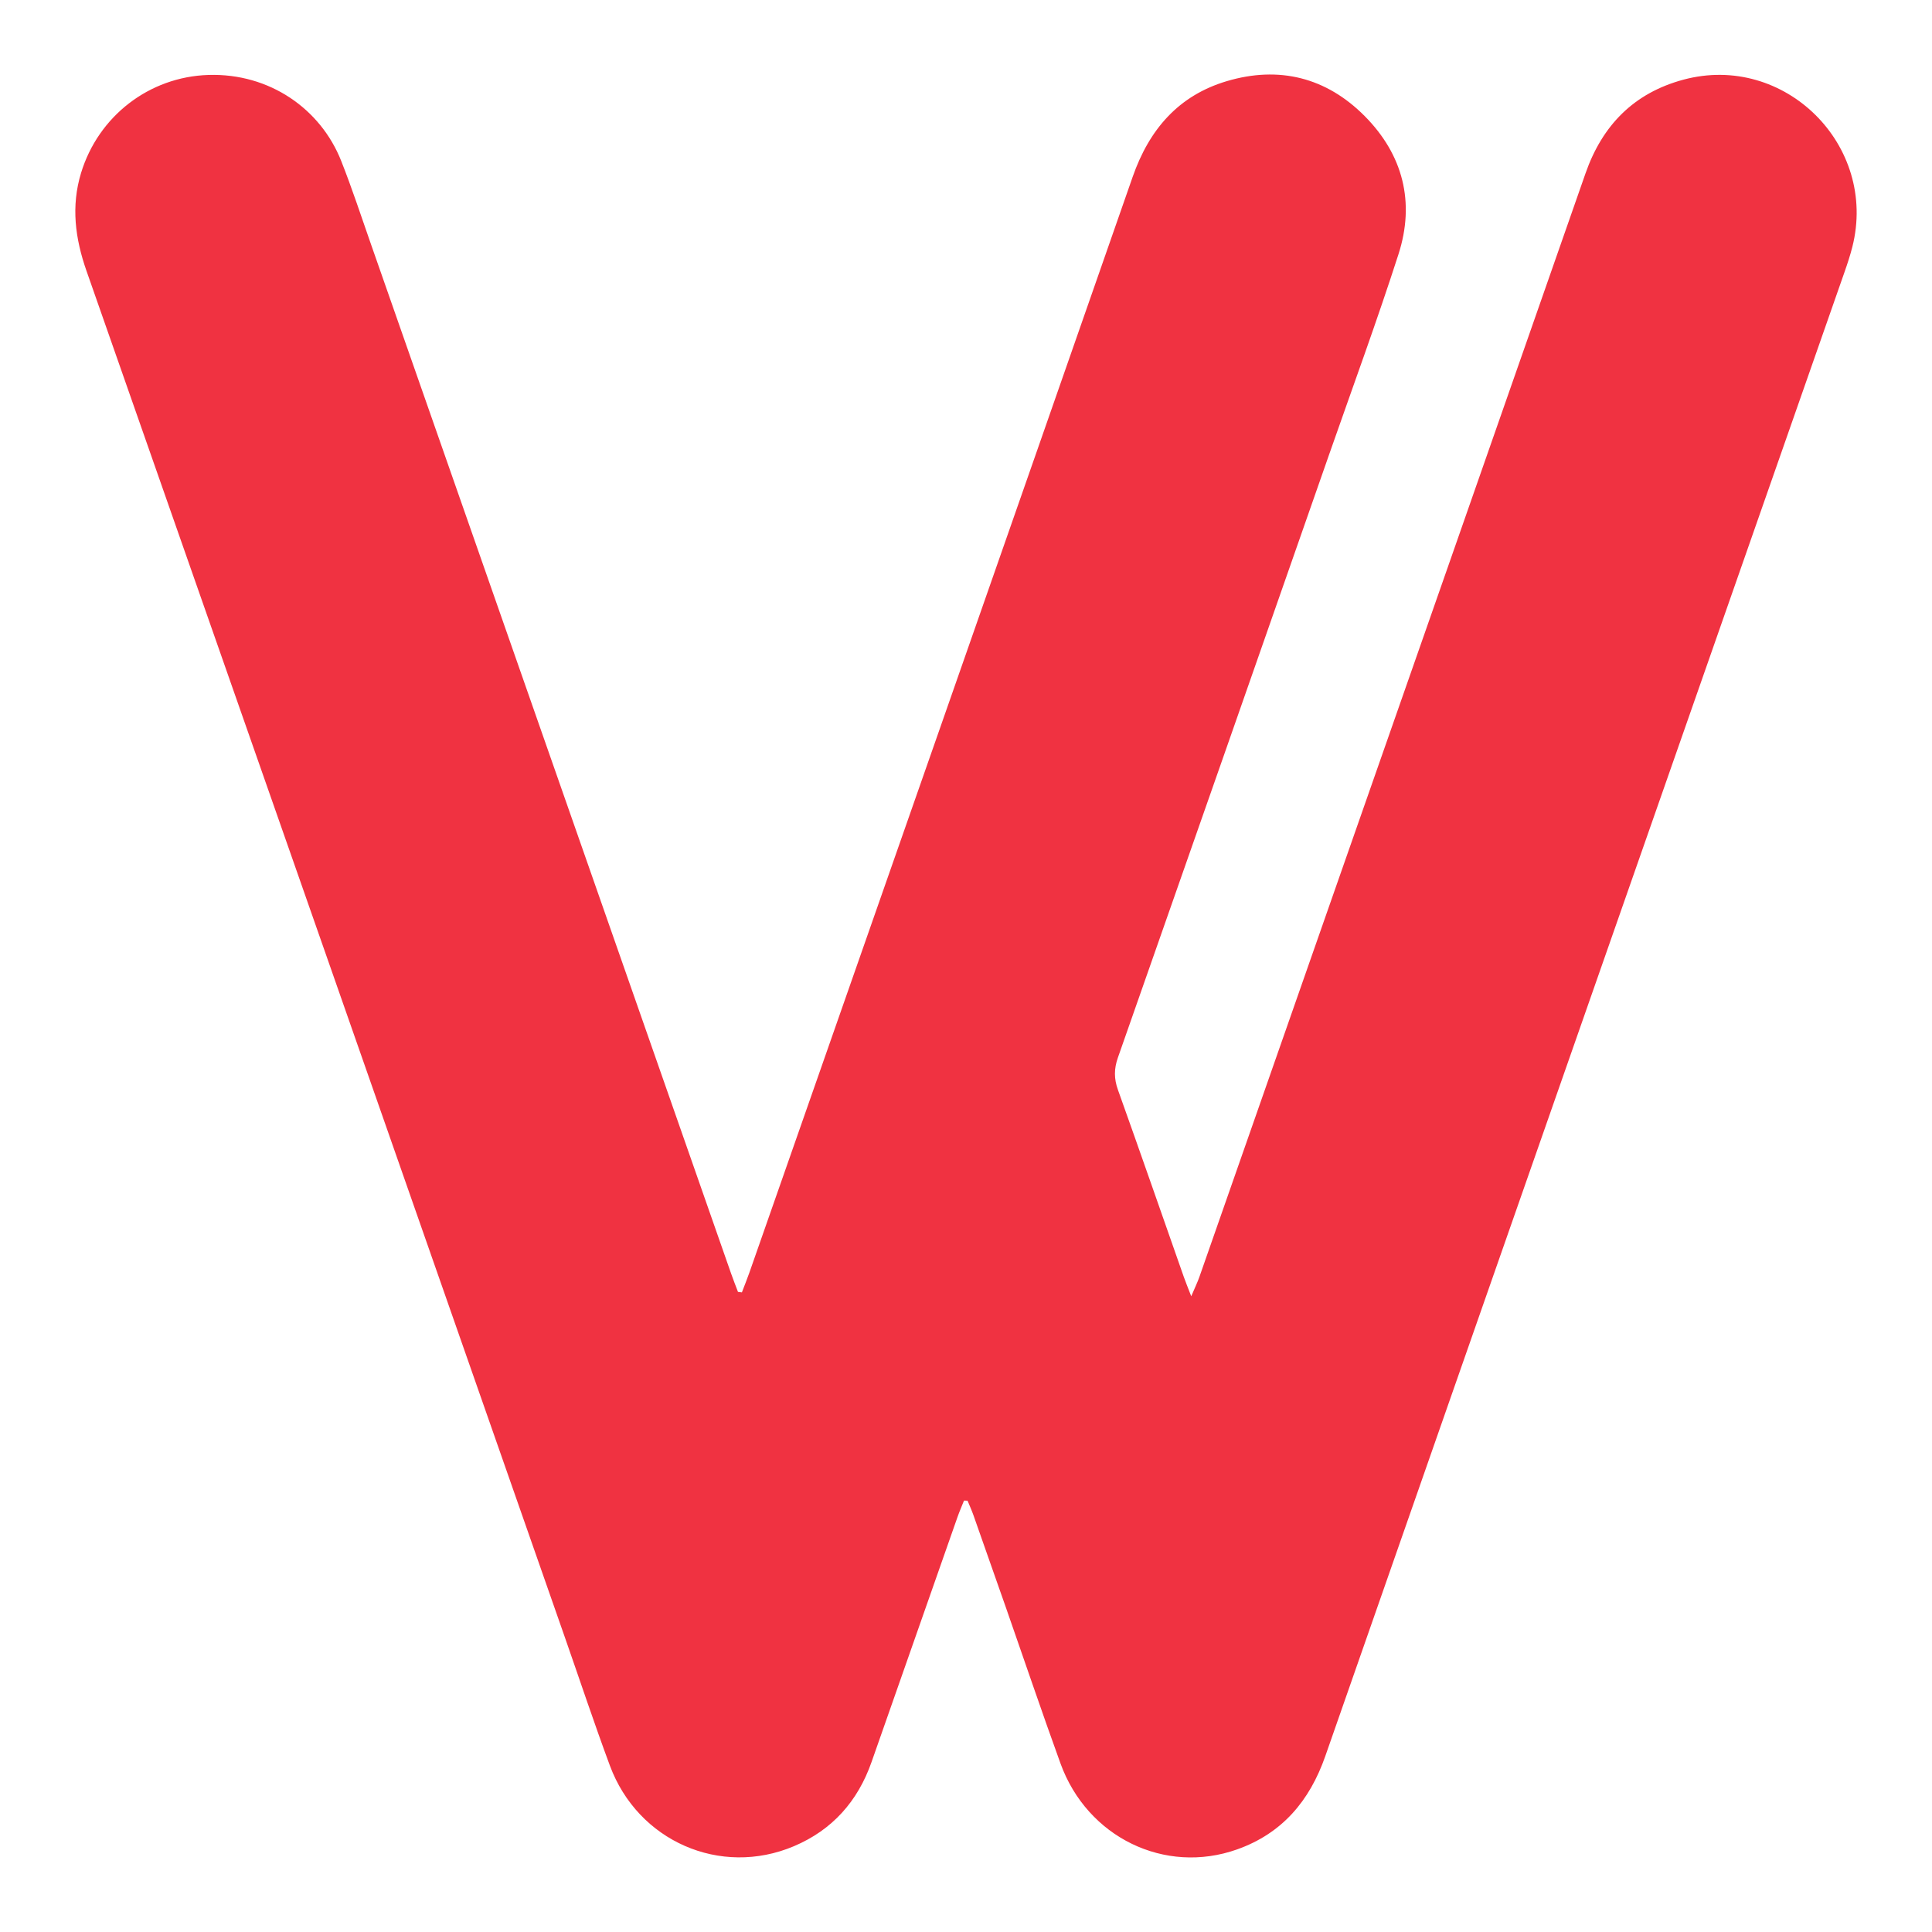
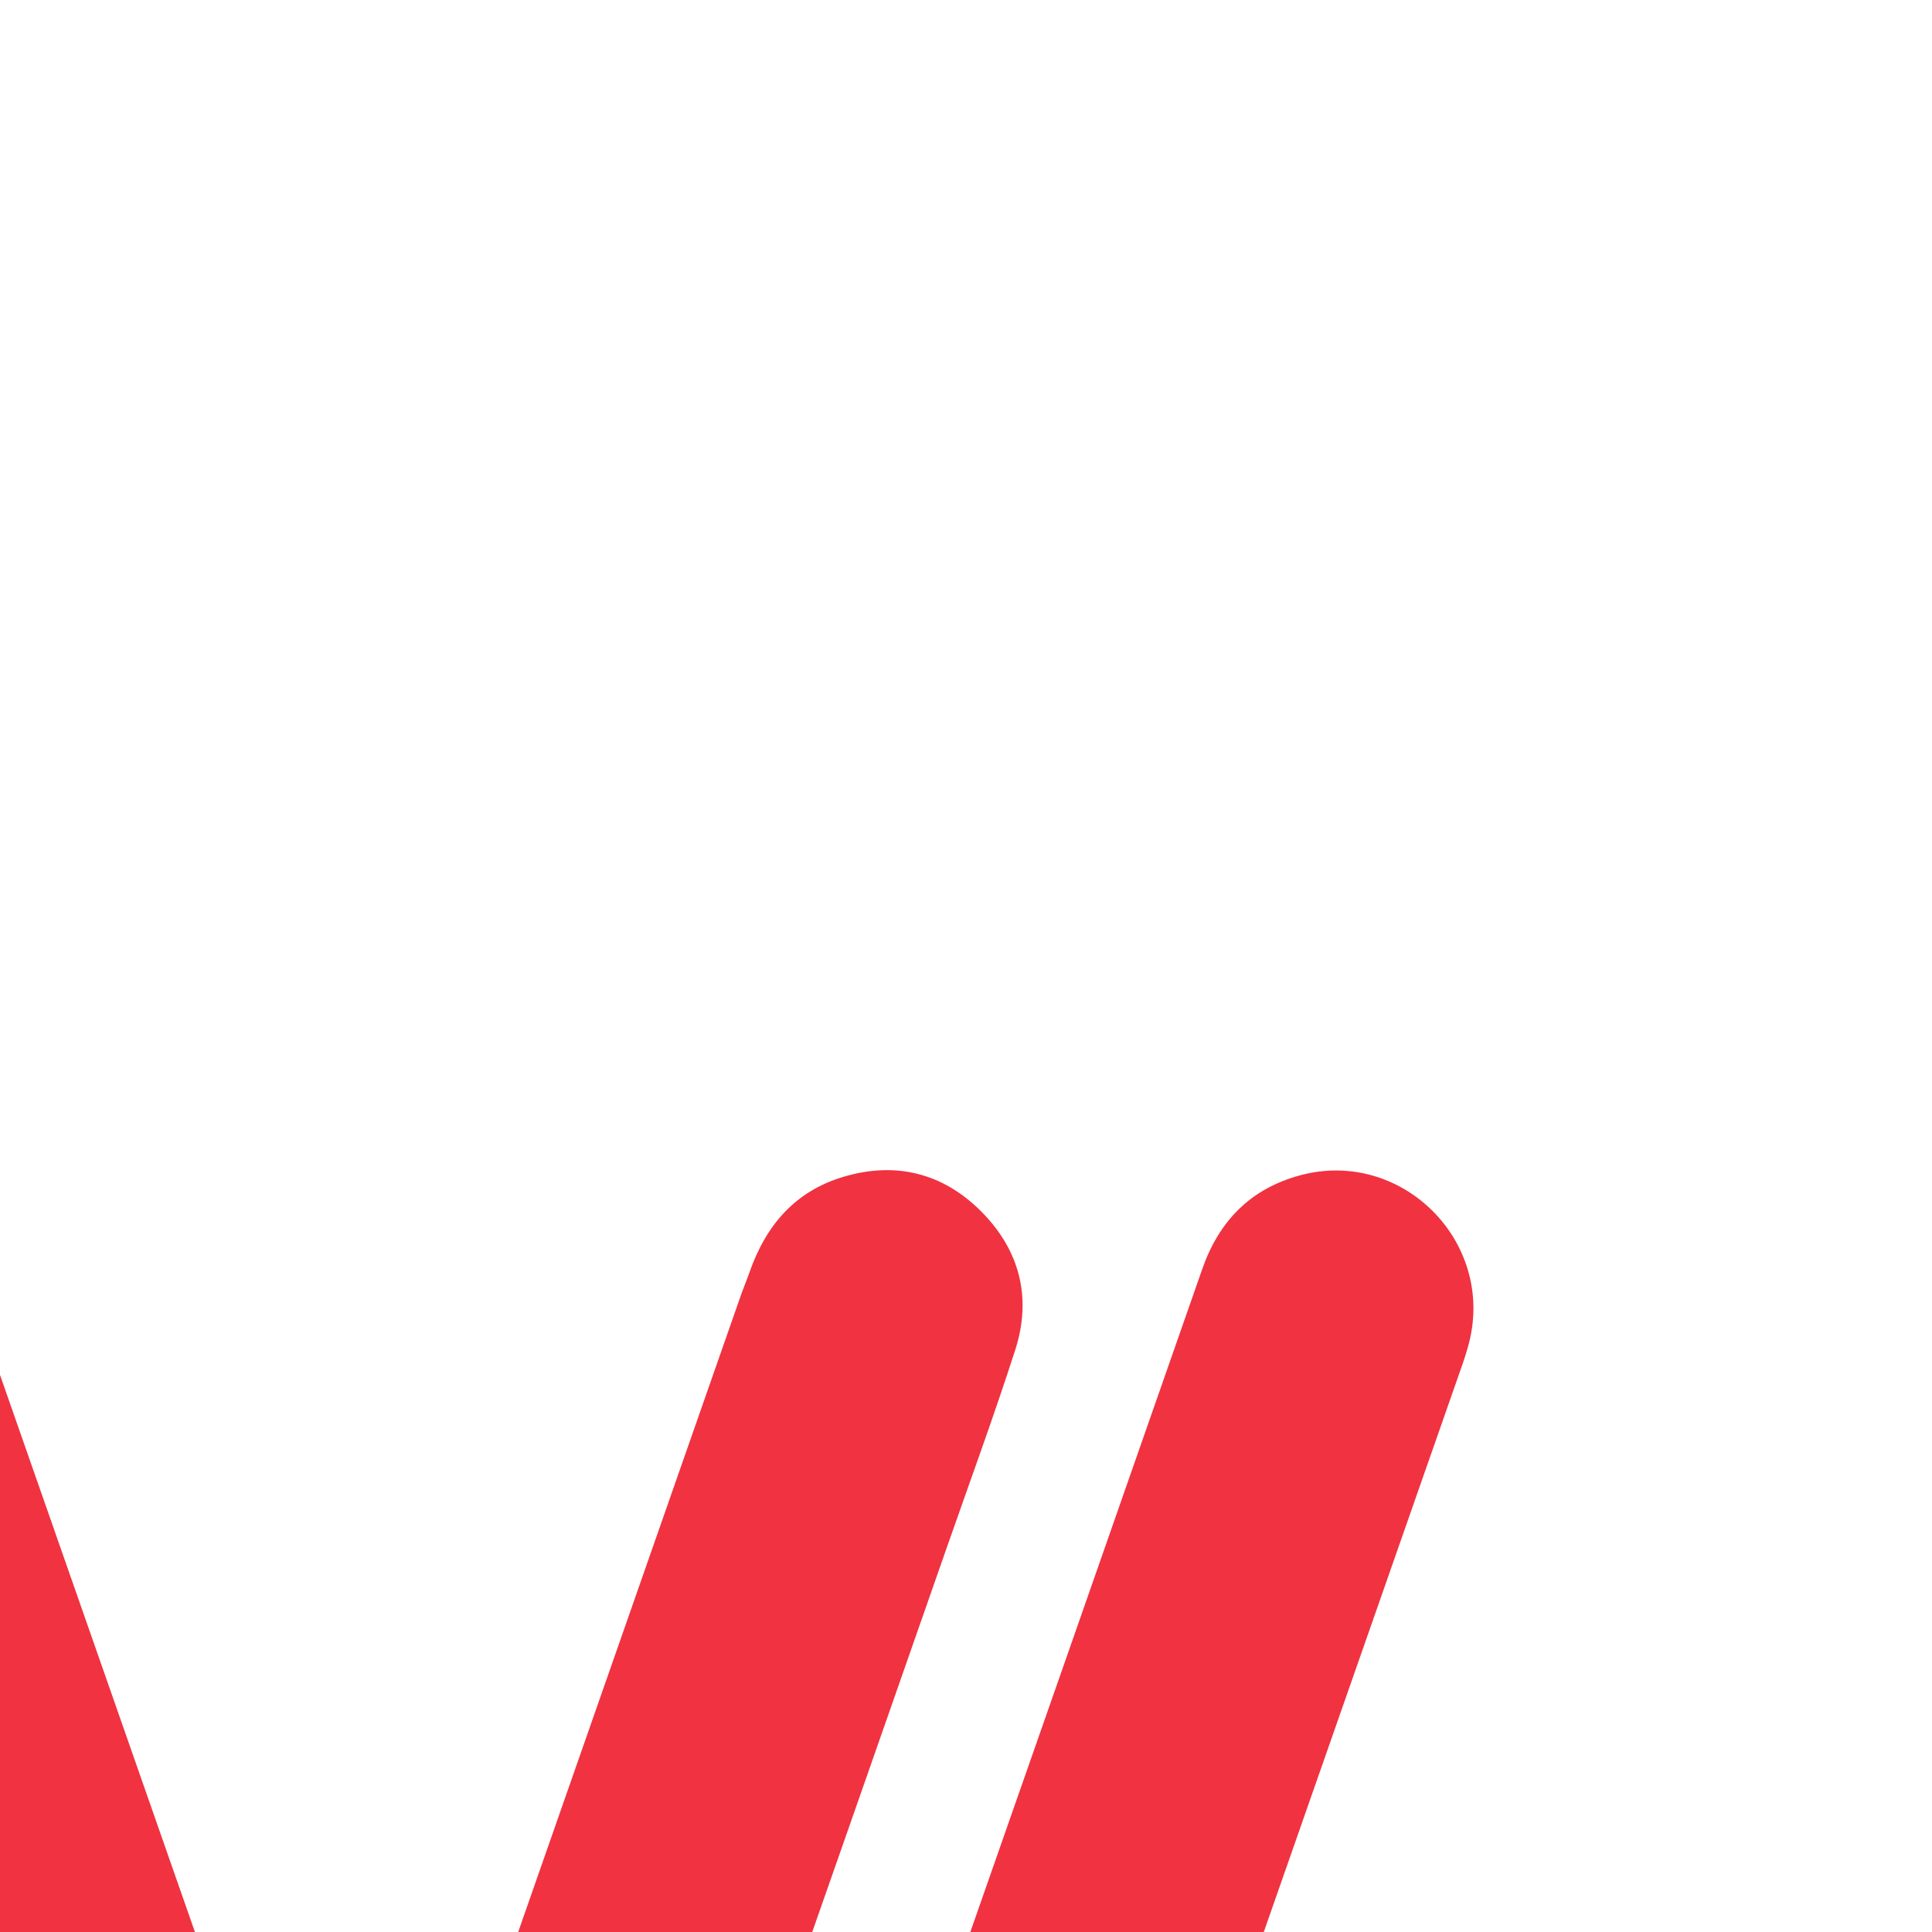
<svg xmlns="http://www.w3.org/2000/svg" data-bbox="35.317 34.94 835.238 835.978" viewBox="0 0 905.88 905.88" data-type="color">
  <g>
-     <path d="M347.86 605.97c1.18-3.11 2.44-6.2 3.54-9.34C411.34 425.41 471.34 254.2 531.09 82.91c7.75-22.2 21.47-38.12 44.12-44.86 24.51-7.29 46.69-1.74 64.68 16.39s23.67 40.44 15.82 64.8c-10.05 31.21-21.36 62.01-32.19 92.96-33.08 94.59-66.15 189.18-99.37 283.73-1.84 5.24-1.84 9.85.03 15.07 10.43 29.16 20.59 58.42 30.86 87.65.85 2.41 1.82 4.76 3.51 9.15 1.78-4.2 2.96-6.61 3.84-9.13 17.21-49.13 34.38-98.27 51.58-147.41 43.16-123.33 86.38-246.63 129.45-369.99 7.89-22.58 22.74-37.69 45.91-43.92 47.41-12.75 91.27 30.76 79.2 78.41-1.02 4.03-2.33 7.99-3.71 11.92-81.15 231.91-162.37 463.79-243.41 695.73-7.34 21.01-20.25 36.25-41.35 43.74-33.88 12.03-70.24-5.64-82.8-40.25-8.78-24.22-17.04-48.64-25.54-72.96-5.07-14.5-10.16-28.99-15.28-43.46-.82-2.32-1.84-4.56-2.77-6.83l-1.66-.06c-1.01 2.53-2.1 5.03-3.01 7.6-13.46 38.31-26.91 76.62-40.33 114.94-6.46 18.46-18.44 31.93-36.46 39.54-34.44 14.54-73.1-2.36-86.25-37.82-7.42-20.01-14.15-40.27-21.2-60.42-74.69-213.46-149.38-426.96-224.2-640.4-5.33-15.2-7.3-30.35-2.56-45.92 8.07-26.53 31.84-45.12 59.79-45.97 28.61-.87 52.55 15.93 62.18 40.28 5.07 12.82 9.37 25.94 13.93 38.96 56.31 160.92 112.59 321.84 168.9 482.75 1.01 2.89 2.15 5.74 3.23 8.61.62.08 1.24.15 1.85.23Z" fill="#f03241" data-color="1" />
+     <path d="M347.86 605.97c1.18-3.11 2.44-6.2 3.54-9.34c7.75-22.2 21.47-38.12 44.12-44.86 24.51-7.29 46.69-1.74 64.68 16.39s23.67 40.44 15.82 64.8c-10.05 31.21-21.36 62.01-32.19 92.96-33.08 94.59-66.15 189.18-99.37 283.73-1.84 5.24-1.84 9.85.03 15.07 10.43 29.16 20.59 58.42 30.86 87.65.85 2.41 1.82 4.76 3.51 9.15 1.78-4.2 2.96-6.61 3.84-9.13 17.21-49.13 34.38-98.27 51.58-147.41 43.16-123.33 86.38-246.63 129.45-369.99 7.89-22.58 22.74-37.69 45.91-43.92 47.41-12.75 91.27 30.76 79.2 78.41-1.02 4.03-2.33 7.99-3.71 11.92-81.15 231.91-162.37 463.79-243.41 695.73-7.34 21.01-20.25 36.25-41.35 43.74-33.88 12.03-70.24-5.64-82.8-40.25-8.78-24.22-17.04-48.64-25.54-72.96-5.07-14.5-10.16-28.99-15.28-43.46-.82-2.32-1.84-4.56-2.77-6.83l-1.66-.06c-1.01 2.53-2.1 5.03-3.01 7.6-13.46 38.31-26.91 76.62-40.33 114.94-6.46 18.46-18.44 31.93-36.46 39.54-34.44 14.54-73.1-2.36-86.25-37.82-7.42-20.01-14.15-40.27-21.2-60.42-74.69-213.46-149.38-426.96-224.2-640.4-5.33-15.2-7.3-30.35-2.56-45.92 8.07-26.53 31.84-45.12 59.79-45.97 28.61-.87 52.55 15.93 62.18 40.28 5.07 12.82 9.37 25.94 13.93 38.96 56.31 160.92 112.59 321.84 168.9 482.75 1.01 2.89 2.15 5.74 3.23 8.61.62.08 1.24.15 1.85.23Z" fill="#f03241" data-color="1" />
  </g>
</svg>